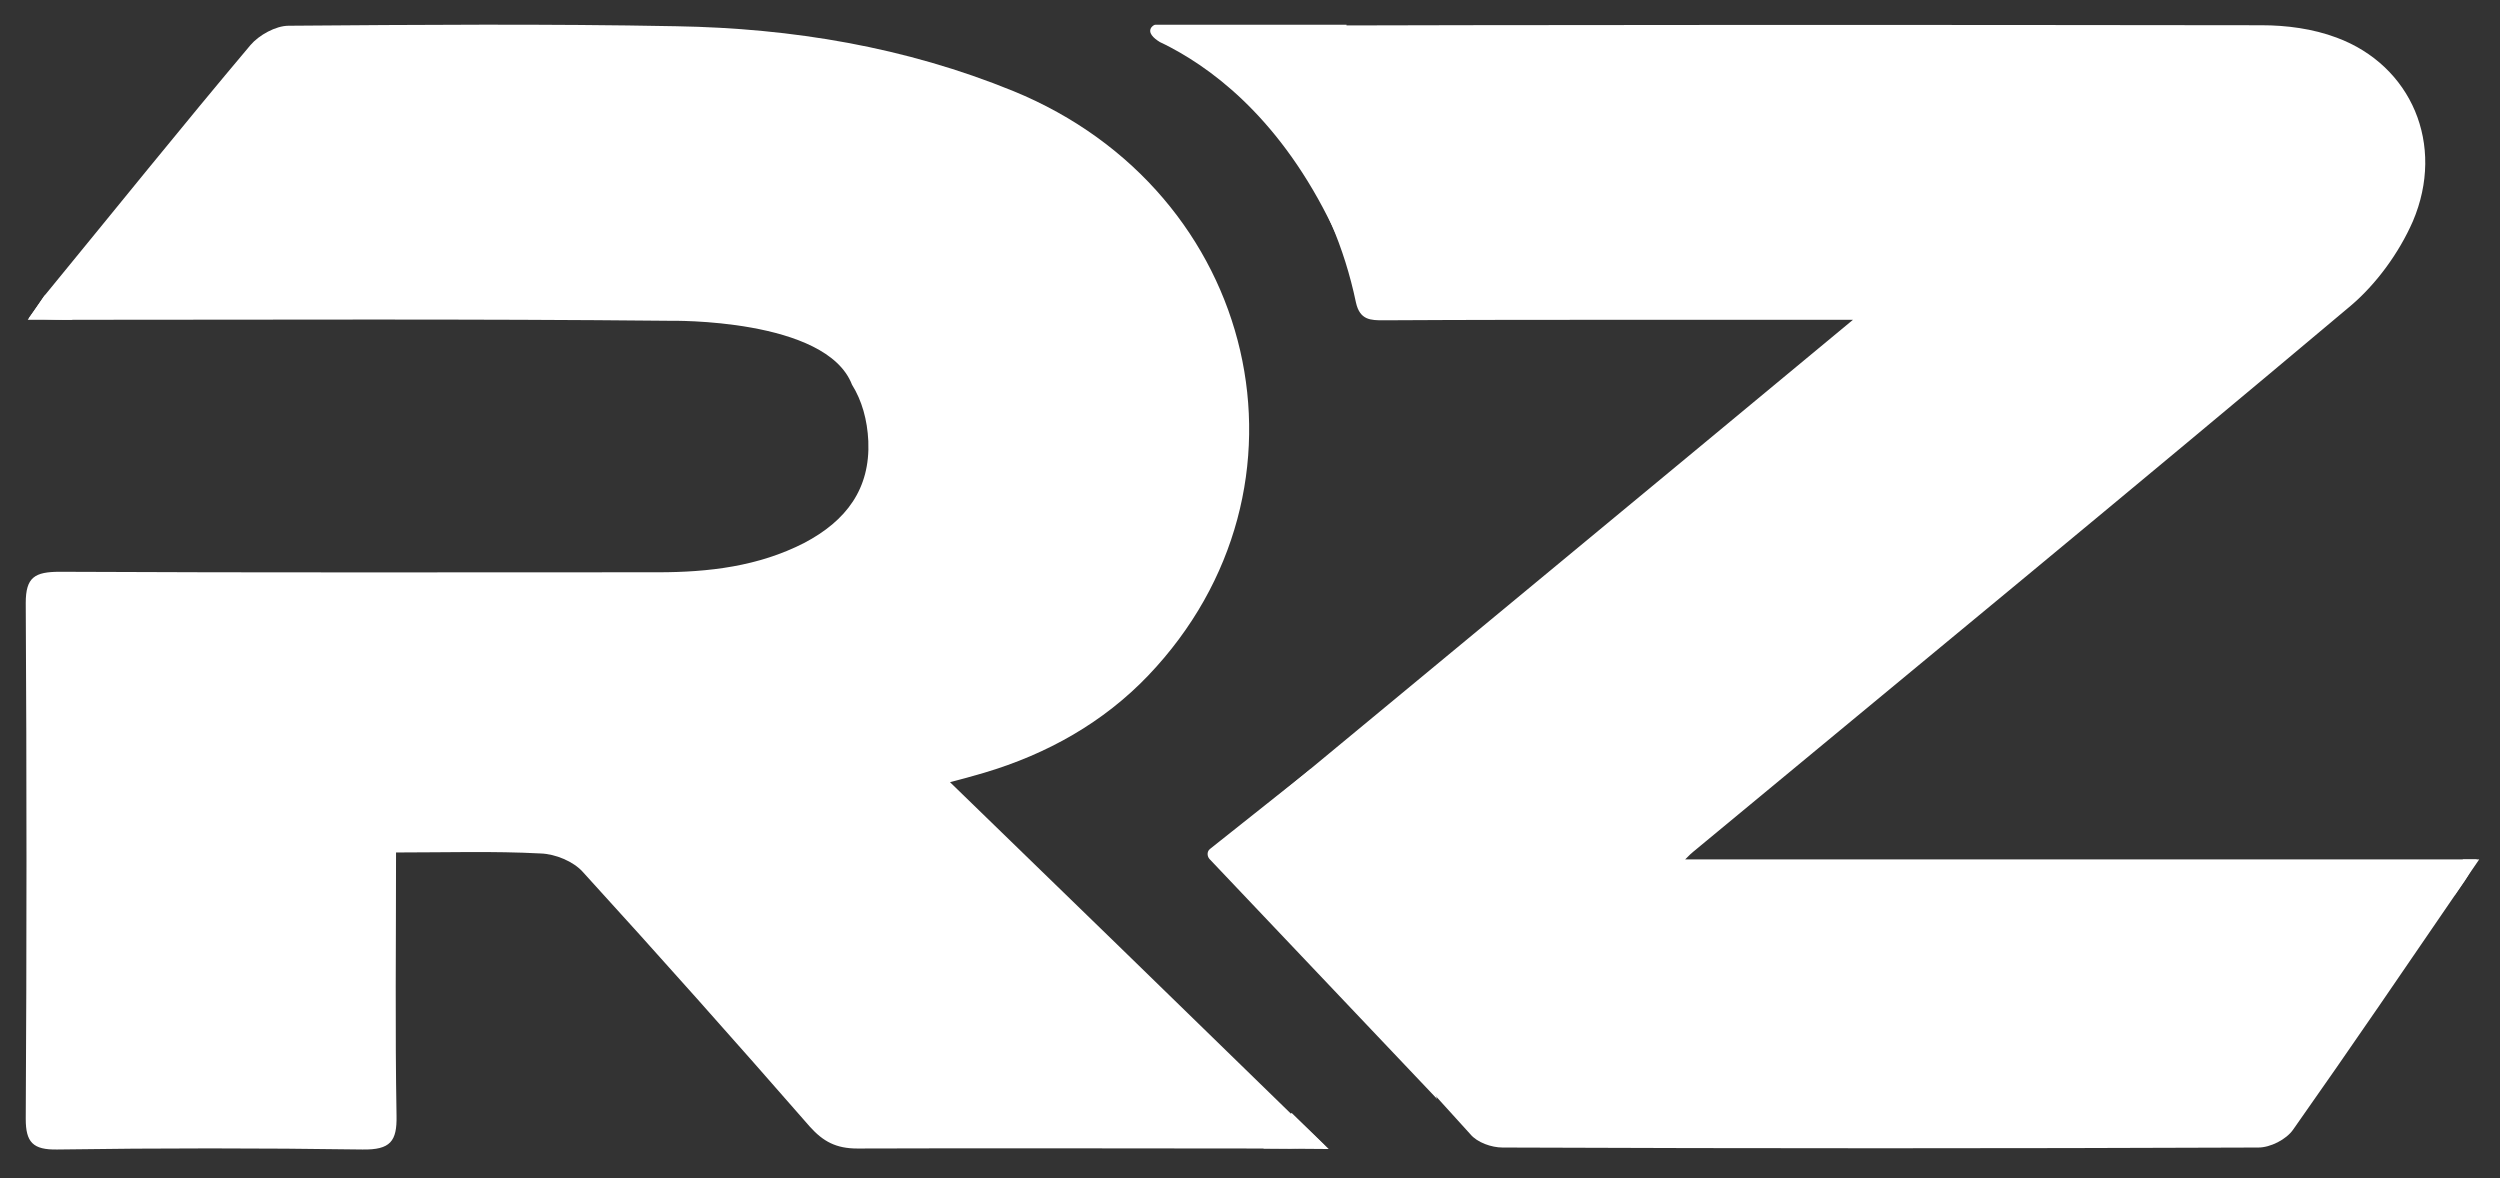
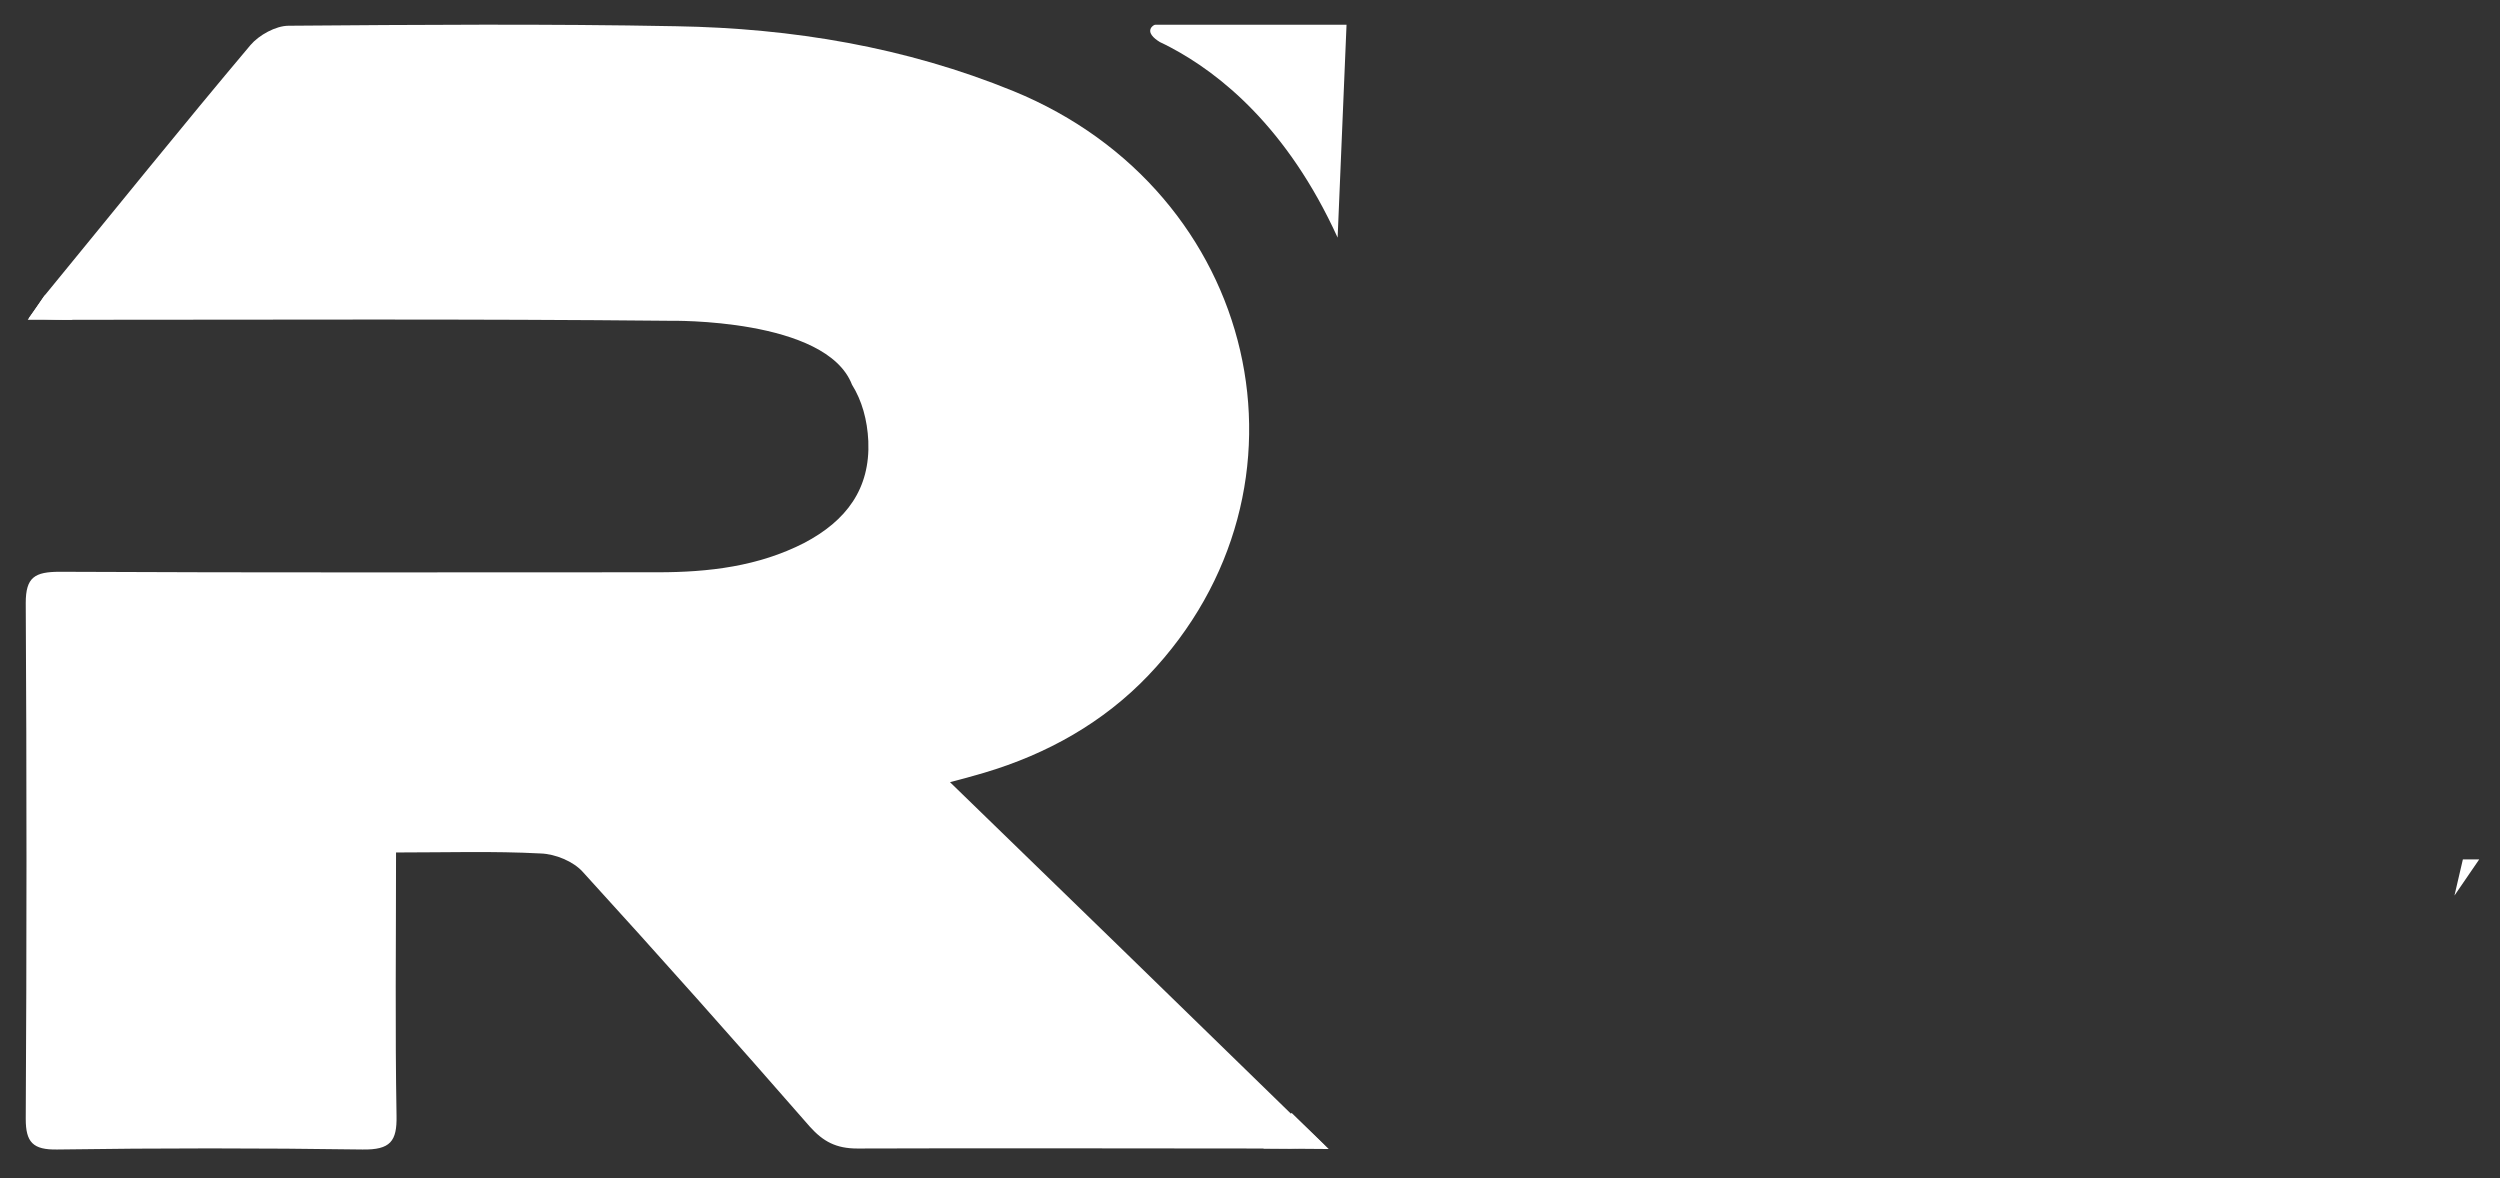
<svg xmlns="http://www.w3.org/2000/svg" width="505" height="238" viewBox="0 0 505 238" fill="none">
  <rect x="0" y="0" width="505" height="238" fill="#333333" stroke="none" />
  <path d="M267.6 231.4C263.9 231.7 262.2 232 260.6 232C258.8 232 257.1 232 255.3 232H255.2C227.9 232 200.5 231.9 173.2 232C168.9 232 166.3 230.6 163.6 227.6C148.5 210.3 133.2 193.1 117.7 176.1C115.8 174 112.2 172.5 109.2 172.4C99.7 171.9 90.2 172.2 80 172.2C80 190.7 79.8 208 80.1 225.4C80.2 230.5 78.9 232.3 73.2 232.2C52.7 231.9 32.1 231.9 11.6 232.2C6.6 232.3 5.2 230.7 5.2 226C5.4 191.3 5.4 156.5 5.2 121.8C5.2 116.6 7 115.5 12.1 115.5C52.4 115.7 92.6 115.6 132.9 115.6C143.2 115.6 153.2 114.4 162.4 109.7C171 105.2 175.8 98.7 175.4 89.1C175.2 84.8 174.1 80.9 172.1 77.7C166.9 64.2 135.4 64.8 135.4 64.8C95.2 64.4 55 64.6 14.7 64.6H12.8C10.9 64.6 8.9 64.4 5.8 64.3C7.2 62.4 8.1 61 9 59.7C9.2 59.5 9.3 59.3 9.5 59.1C23.2 42.4 36.7 25.6 50.6 9.1C52.3 7.1 55.7 5.2 58.3 5.2C84.4 5 110.5 4.8 136.6 5.3C160.1 5.7 182.9 9.5 204.7 18.4C254.3 38.7 268.2 98.5 231.9 136.5C222.9 145.9 211.6 152.3 198.8 156.1C196.4 156.8 193.9 157.5 191.9 158C214.6 180 237.2 202 260.7 224.9C263.1 227 265.3 229.2 267.6 231.4Z" fill="white" />
  <path d="M260.9 224.8L268.4 232.1L255.2 232L260.9 224.8Z" fill="white" />
  <path d="M9 59.7L5.6 64.6H14.7L9 59.7Z" fill="white" />
-   <path d="M245.4 171.3C288.9 135.3 332 99.7 374.3 64.6C360.6 64.6 346 64.6 331.5 64.6C314.2 64.6 296.9 64.6 279.5 64.7C276.9 64.7 274.7 64.7 273.9 61.1C269.2 38.6 256.5 21.8 239.5 8.1C238.9 7.7 238.5 7.1 238 6.6C237.9 6.5 238 6.3 237.9 5.5C239.6 5.4 241.2 5.2 242.9 5.2C314.3 5 385.6 5 456.8 5.1C461.9 5.1 467.2 5.8 472 7.6C487.1 13.2 494 29.2 487.4 44.7C484.6 51.1 480 57.4 474.8 61.8C430.8 98.8 386.4 135.3 342.1 172C341.7 172.3 341.3 172.7 340.4 173.6C393.9 173.6 446.7 173.6 500.3 173.6C499.4 175.3 498.7 176.7 497.9 177.9C486.4 194.7 474.9 211.6 463.2 228.2C461.8 230.2 458.6 231.8 456.2 231.8C405.3 232 354.4 232 303.5 231.8C301.3 231.8 298.4 230.8 297 229.1C280.4 210.9 264 192.5 247.6 174.1C246.9 173.6 246.4 172.8 245.4 171.3Z" fill="white" />
-   <path d="M290.3 222L244.3 173.5C243.8 172.9 243.8 172 244.4 171.5L264.8 155.3L290.3 222Z" fill="white" />
  <path d="M272 5L270.2 48C260 25.6 246.3 14.8 236.5 9.6C235.7 9.2 235 8.8 234.3 8.5C233 7.7 231.8 6.6 232.6 5.5C232.6 5.5 233 5 233.4 5H272Z" fill="white" />
  <path d="M495.8 180.9L500.8 173.6H497.5L495.8 180.9Z" fill="white" />
</svg>